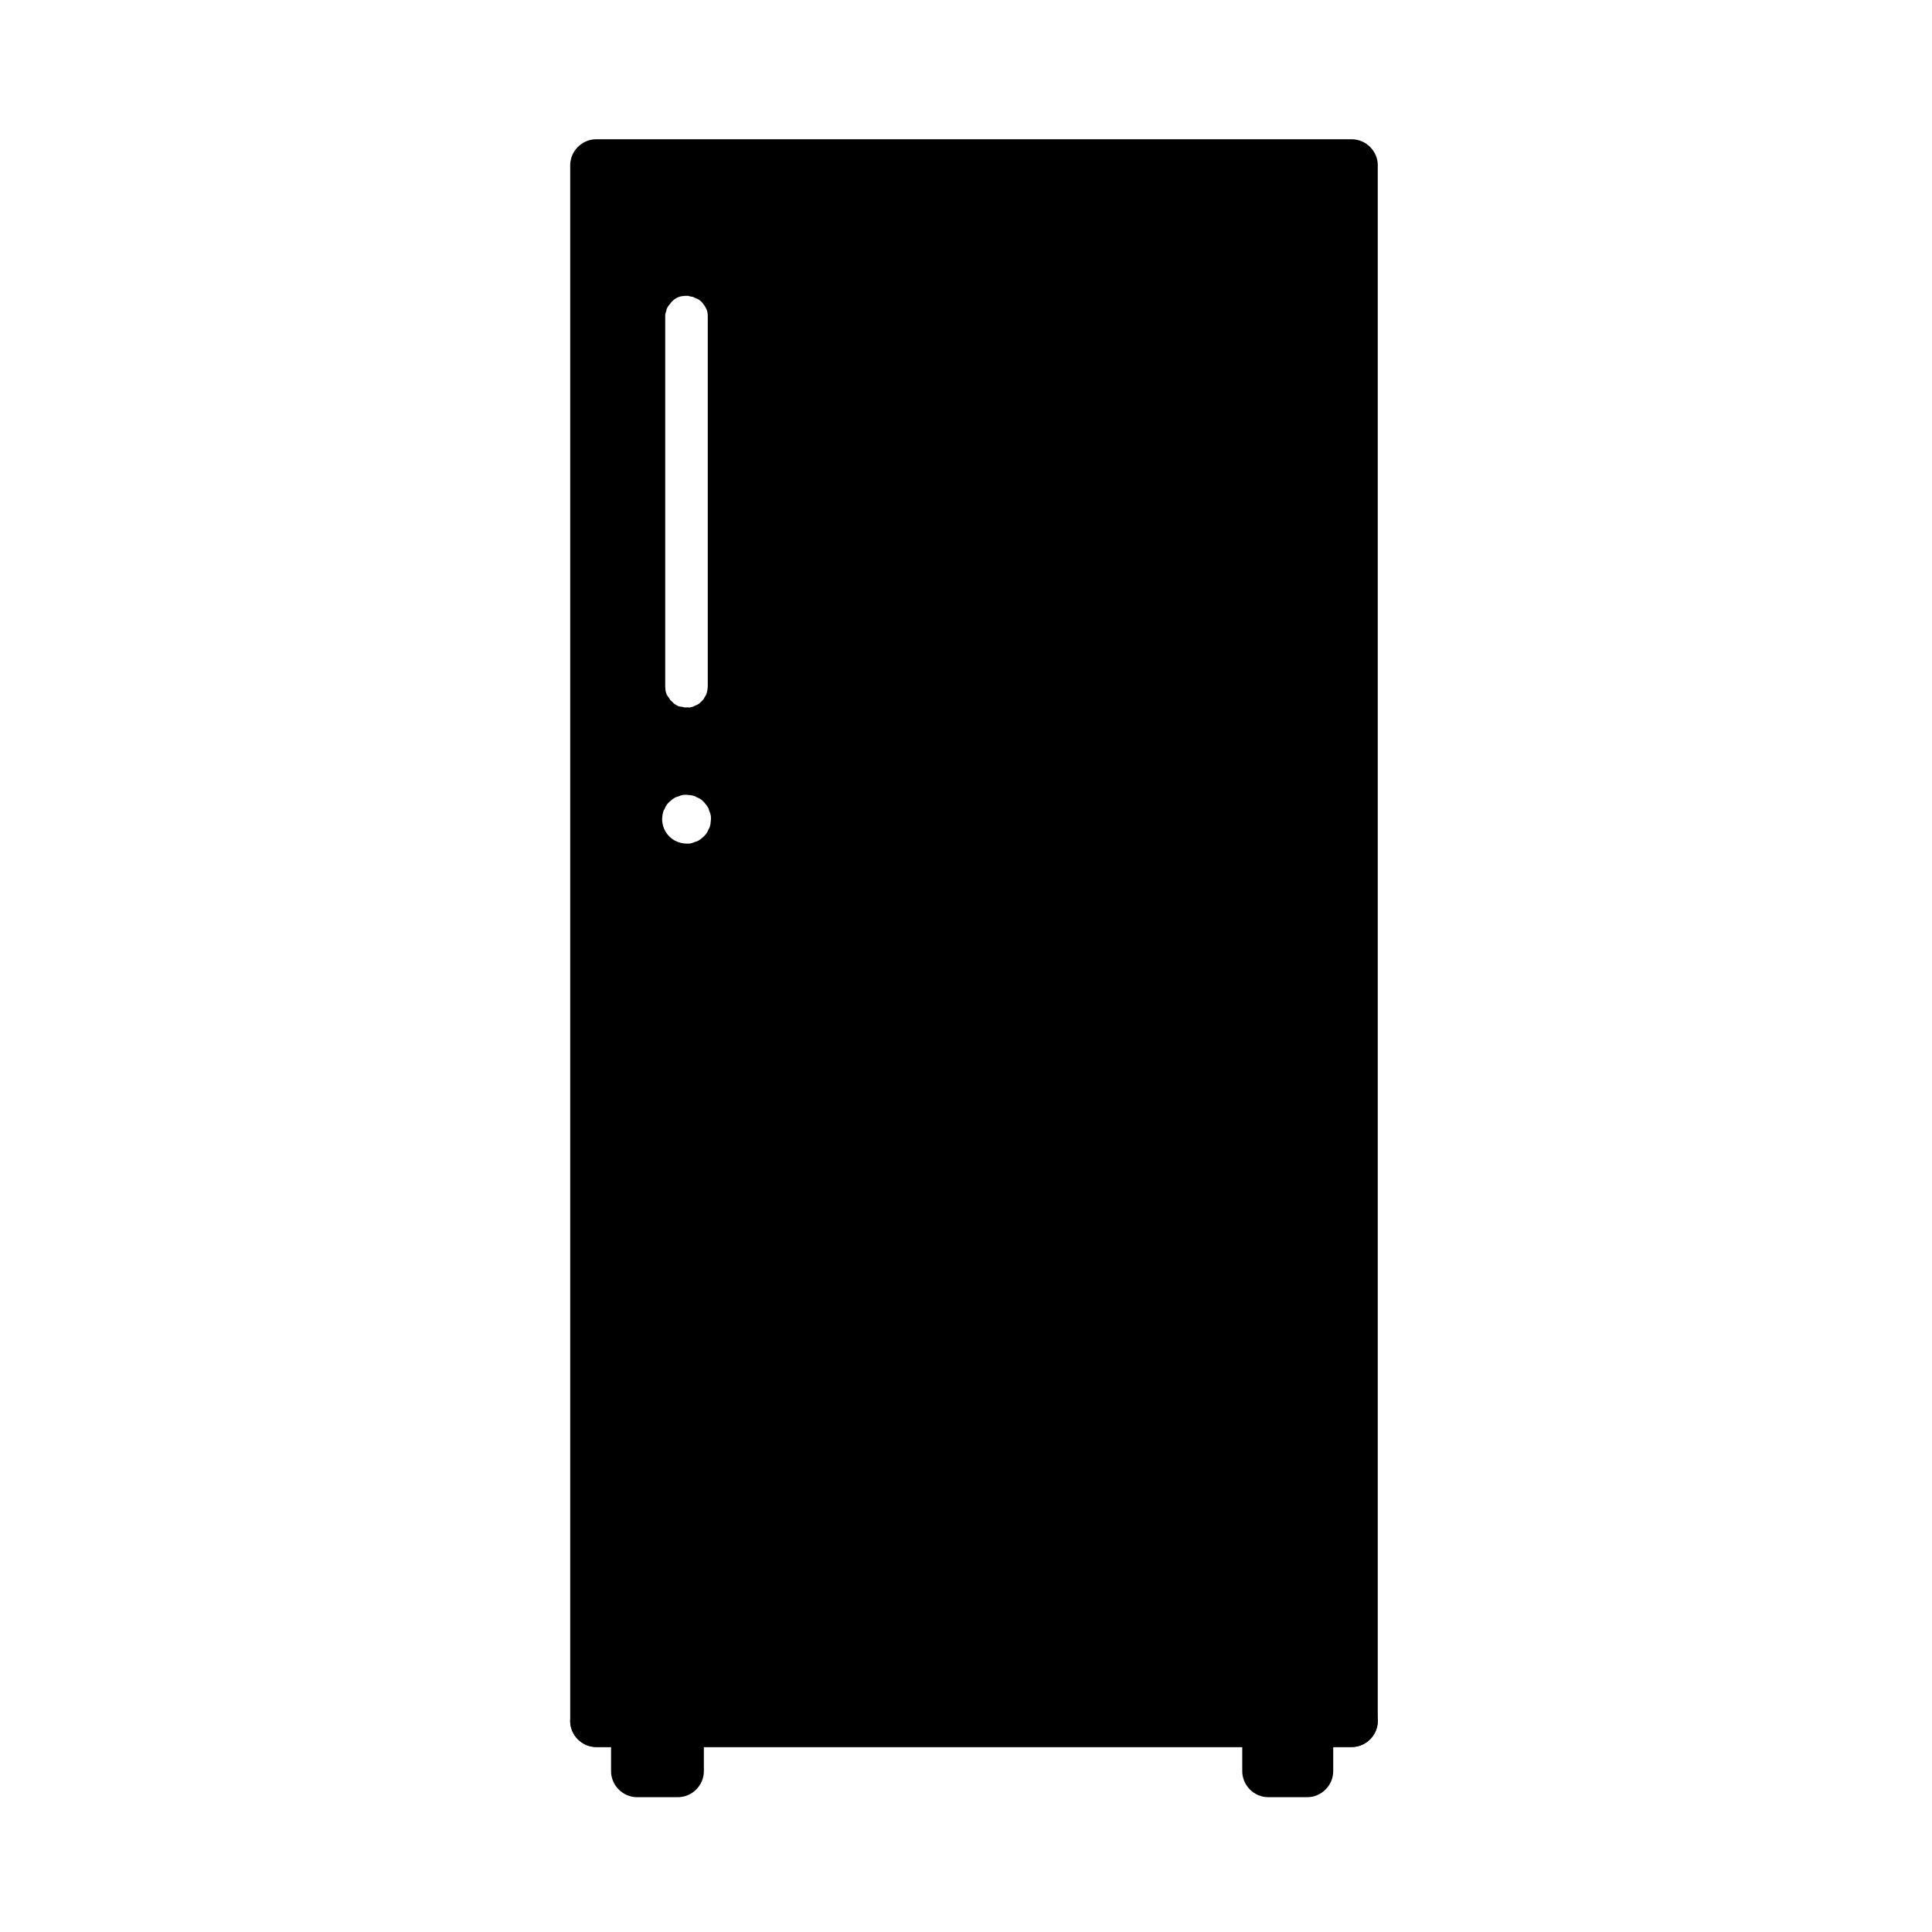
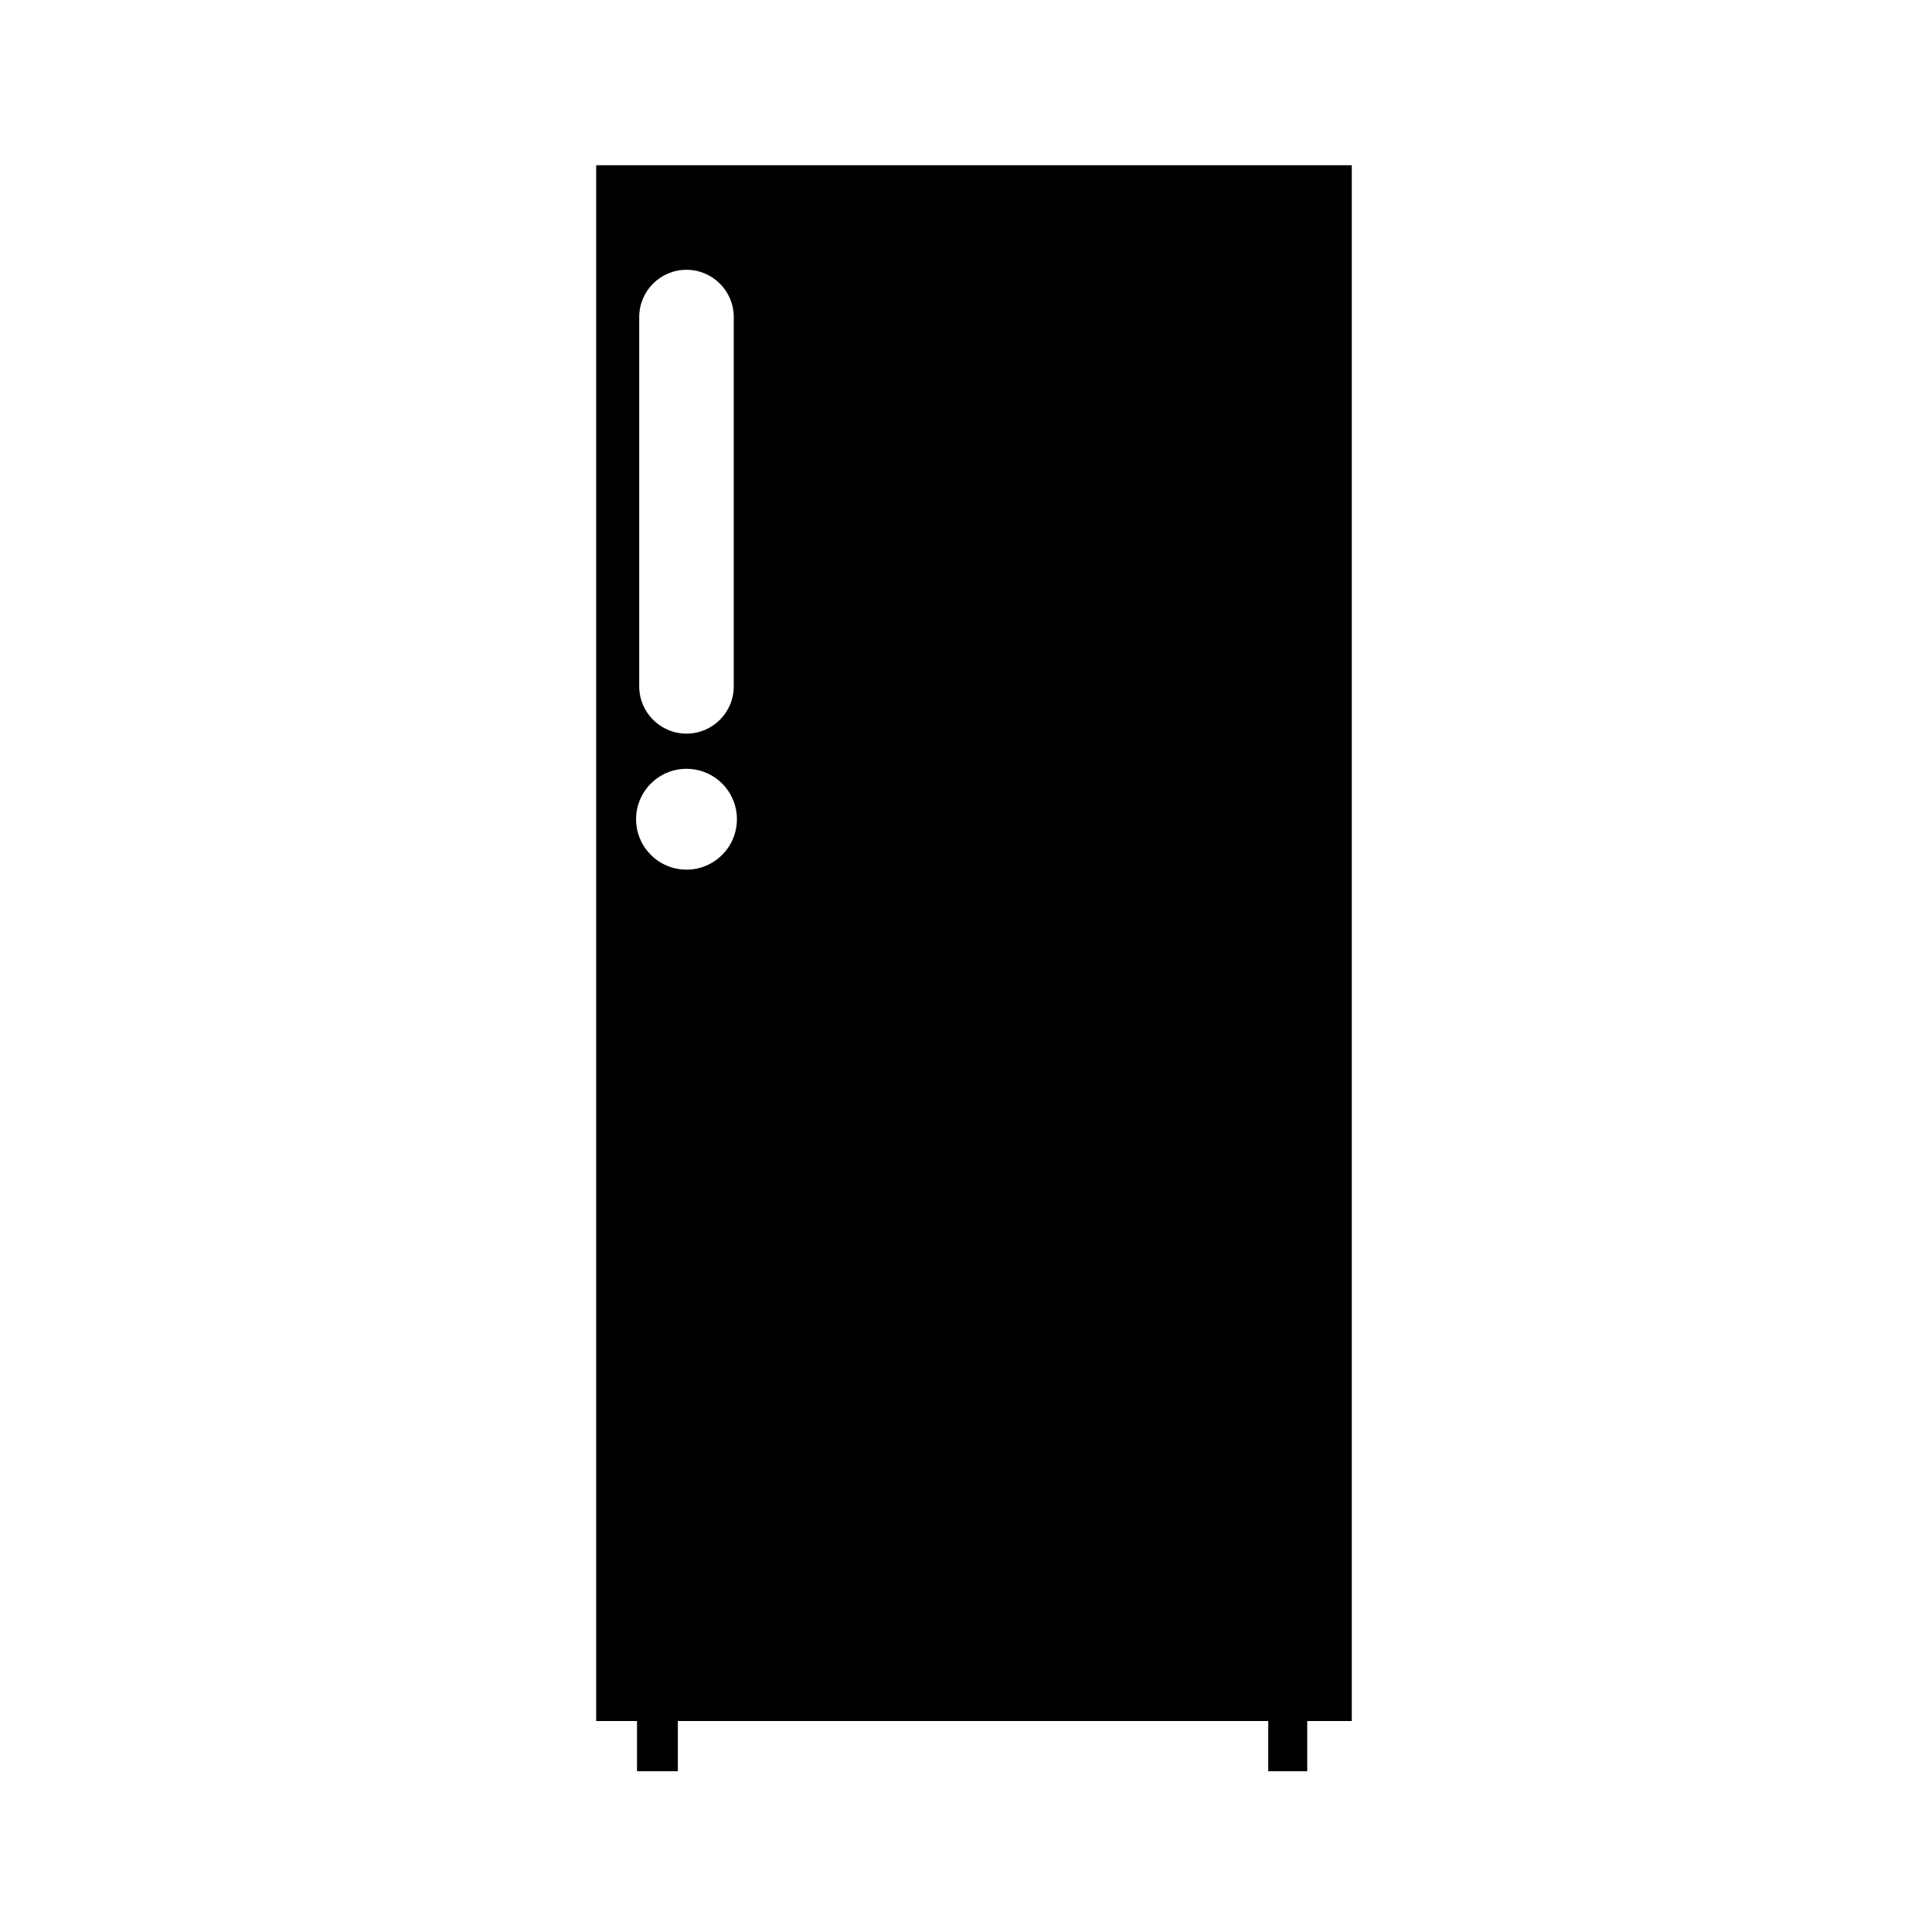
<svg xmlns="http://www.w3.org/2000/svg" fill="#000000" width="800px" height="800px" version="1.1" viewBox="144 144 512 512">
  <g>
    <path d="m301.99 187.79v412.3h10.824v13.297h10.824v-13.297h156.46v13.297h10.332v-13.297h11.809v-412.3zm11.41 40.234c0-6.918 5.609-12.527 12.527-12.527 3.457 0 6.59 1.402 8.855 3.672 2.269 2.262 3.672 5.398 3.672 8.855v97.867c0 6.918-5.609 12.527-12.527 12.527-3.457 0-6.59-1.402-8.855-3.672-2.269-2.262-3.672-5.398-3.672-8.855zm12.527 146.44c-7.375 0-13.359-5.977-13.359-13.359 0-7.379 5.984-13.363 13.359-13.363 7.379 0 13.363 5.984 13.363 13.363-0.004 7.379-5.984 13.359-13.363 13.359z" />
-     <path d="m325.93 367.57c-3.633-0.094-6.379-2.832-6.469-6.469-0.004-0.164 0.277-2.277 0.027-0.863 0.117-0.648 0.328-1.277 0.539-1.902-0.438 1.289 0.344-0.543 0.43-0.688 0.457-0.66 0.469-0.719 0.039-0.176 0.273-0.332 0.559-0.645 0.863-0.949 0.105-0.113 1.691-1.34 0.582-0.555 0.527-0.375 1.105-0.672 1.676-0.965-1.219 0.625 0.648-0.156 0.809-0.203 0.816-0.156 0.863-0.191 0.141-0.105 0.453-0.047 0.91-0.07 1.367-0.07 0.164-0.004 2.277 0.277 0.863 0.027 0.648 0.117 1.277 0.328 1.902 0.539-1.289-0.438 0.543 0.348 0.688 0.43 0.66 0.457 0.719 0.469 0.176 0.039 0.332 0.273 0.648 0.559 0.949 0.863 0.113 0.105 1.34 1.691 0.555 0.586 0.375 0.527 0.672 1.105 0.965 1.676-0.625-1.219 0.156 0.652 0.203 0.809 0.156 0.816 0.191 0.863 0.105 0.141 0.047 0.453 0.07 0.91 0.07 1.367 0.004 0.164-0.277 2.277-0.027 0.863-0.117 0.648-0.328 1.277-0.539 1.902 0.438-1.289-0.344 0.543-0.43 0.688-0.457 0.66-0.469 0.719-0.039 0.176-0.273 0.328-0.559 0.645-0.863 0.949-0.105 0.113-1.691 1.34-0.582 0.555-0.527 0.375-1.105 0.672-1.676 0.965 1.219-0.625-0.652 0.156-0.809 0.203-0.816 0.156-0.863 0.191-0.141 0.105-0.465 0.043-0.922 0.062-1.375 0.062-3.754 0.094-6.887 3.062-6.887 6.887 0 3.684 3.133 6.984 6.887 6.887 11.219-0.285 19.969-9.027 20.25-20.246 0.285-11.215-9.461-19.977-20.25-20.25-11.215-0.285-19.973 9.465-20.246 20.25-0.285 11.215 9.461 19.973 20.246 20.246 3.754 0.094 6.887-3.203 6.887-6.887 0-3.824-3.137-6.789-6.887-6.887z" />
-     <path d="m320.29 228.02c0.059-2.148-0.352 1.207 0.043-0.855 0.023-0.113 0.68-2.137 0.133-0.84 0.25-0.598 0.594-1.148 0.934-1.695-0.691 1.113 0.406-0.449 0.543-0.594 1.43-1.504 2.672-1.691 4.777-1.629-1.027-0.031 1.199 0.324 1.191 0.32-0.934-0.266 1.062 0.543 1.074 0.551 0.734 0.422 1.227 0.98 1.684 1.684 0.863 1.316 0.898 1.938 0.898 3.176v8.895 43.109 40.254 4.469 0.906c0 0.691-0.195 1.859-0.457 2.398-0.051 0.105-1.184 1.852-0.336 0.754-0.395 0.508-0.859 0.953-1.324 1.395-1.41 1.34 0.977-0.586-0.676 0.441-0.148 0.094-1.988 0.84-0.719 0.379-0.625 0.227-1.277 0.352-1.926 0.477 1.445-0.277-0.918-0.105-0.992-0.105 1.027 0.031-1.199-0.324-1.191-0.32 0.457 0.273 0.316 0.215-0.426-0.184-0.438-0.234-0.859-0.492-1.27-0.777 0.859 0.562-0.852-0.922-0.816-0.887 0.688 0.727-0.629-1.055-0.617-1.035-0.441-0.766-0.5-1.543-0.527-2.414-0.004-0.18 0-0.359 0-0.539v-77.699-19.633c0-3.754-3.133-6.887-6.887-6.887s-6.887 3.133-6.887 6.887v72.785c0 8.613-0.242 17.266 0.023 25.875 0.262 8.391 6.062 15.07 13.742 17.785 6.848 2.422 14.949-0.191 19.816-5.312 4.434-4.668 5.246-10.516 5.246-16.578v-82.355c0-4.324 0.109-8.668-0.023-12.992-0.332-10.707-10.09-19.414-20.754-18.551-10.211 0.828-17.777 9.195-18.051 19.34-0.102 3.754 3.211 6.887 6.887 6.887 3.832 0.008 6.785-3.129 6.887-6.883z" />
-     <path d="m295.11 187.79v27.992 70.688 93.457 96.297 79.207 42.191 2.469c0 3.754 3.133 6.887 6.887 6.887h10.824c-2.297-2.297-4.594-4.594-6.887-6.887v13.297c0 3.754 3.133 6.887 6.887 6.887h10.824c3.754 0 6.887-3.133 6.887-6.887v-13.297c-2.297 2.297-4.594 4.594-6.887 6.887h59.449 86.09 10.914c-2.297-2.297-4.594-4.594-6.887-6.887v13.297c0 3.754 3.133 6.887 6.887 6.887h10.332c3.754 0 6.887-3.133 6.887-6.887v-13.297c-2.297 2.297-4.594 4.594-6.887 6.887h11.809c3.754 0 6.887-3.133 6.887-6.887v-27.992-70.688-93.457-96.297-79.207-42.191-2.465c0-3.754-3.133-6.887-6.887-6.887h-50.32-94.777-54.957-0.191c-3.75-0.004-6.883 3.129-6.883 6.883 0 3.754 3.133 6.887 6.887 6.887h50.32 94.777 54.957 0.191l-6.887-6.887v27.992 70.688 93.457 96.297 79.207 42.191 2.469c2.297-2.297 4.594-4.594 6.887-6.887h-11.809c-3.754 0-6.887 3.133-6.887 6.887v13.297l6.887-6.887h-10.332l6.887 6.887v-13.297c0-3.754-3.133-6.887-6.887-6.887h-59.449-86.09-10.914c-3.754 0-6.887 3.133-6.887 6.887v13.297c2.297-2.297 4.594-4.594 6.887-6.887h-10.824c2.297 2.297 4.594 4.594 6.887 6.887v-13.297c0-3.754-3.133-6.887-6.887-6.887h-10.824c2.297 2.297 4.594 4.594 6.887 6.887v-27.992-70.688-93.457-96.297-79.207-42.191-2.465c0-3.754-3.133-6.887-6.887-6.887-3.758-0.004-6.891 3.129-6.891 6.883z" />
-     <path d="m502.23 593.2h-50.32-94.777-54.957-0.191c-3.754 0-6.887 3.133-6.887 6.887 0 3.754 3.133 6.887 6.887 6.887h50.32 94.777 54.957 0.191c3.754 0 6.887-3.133 6.887-6.887 0.004-3.754-3.129-6.887-6.887-6.887z" />
  </g>
</svg>